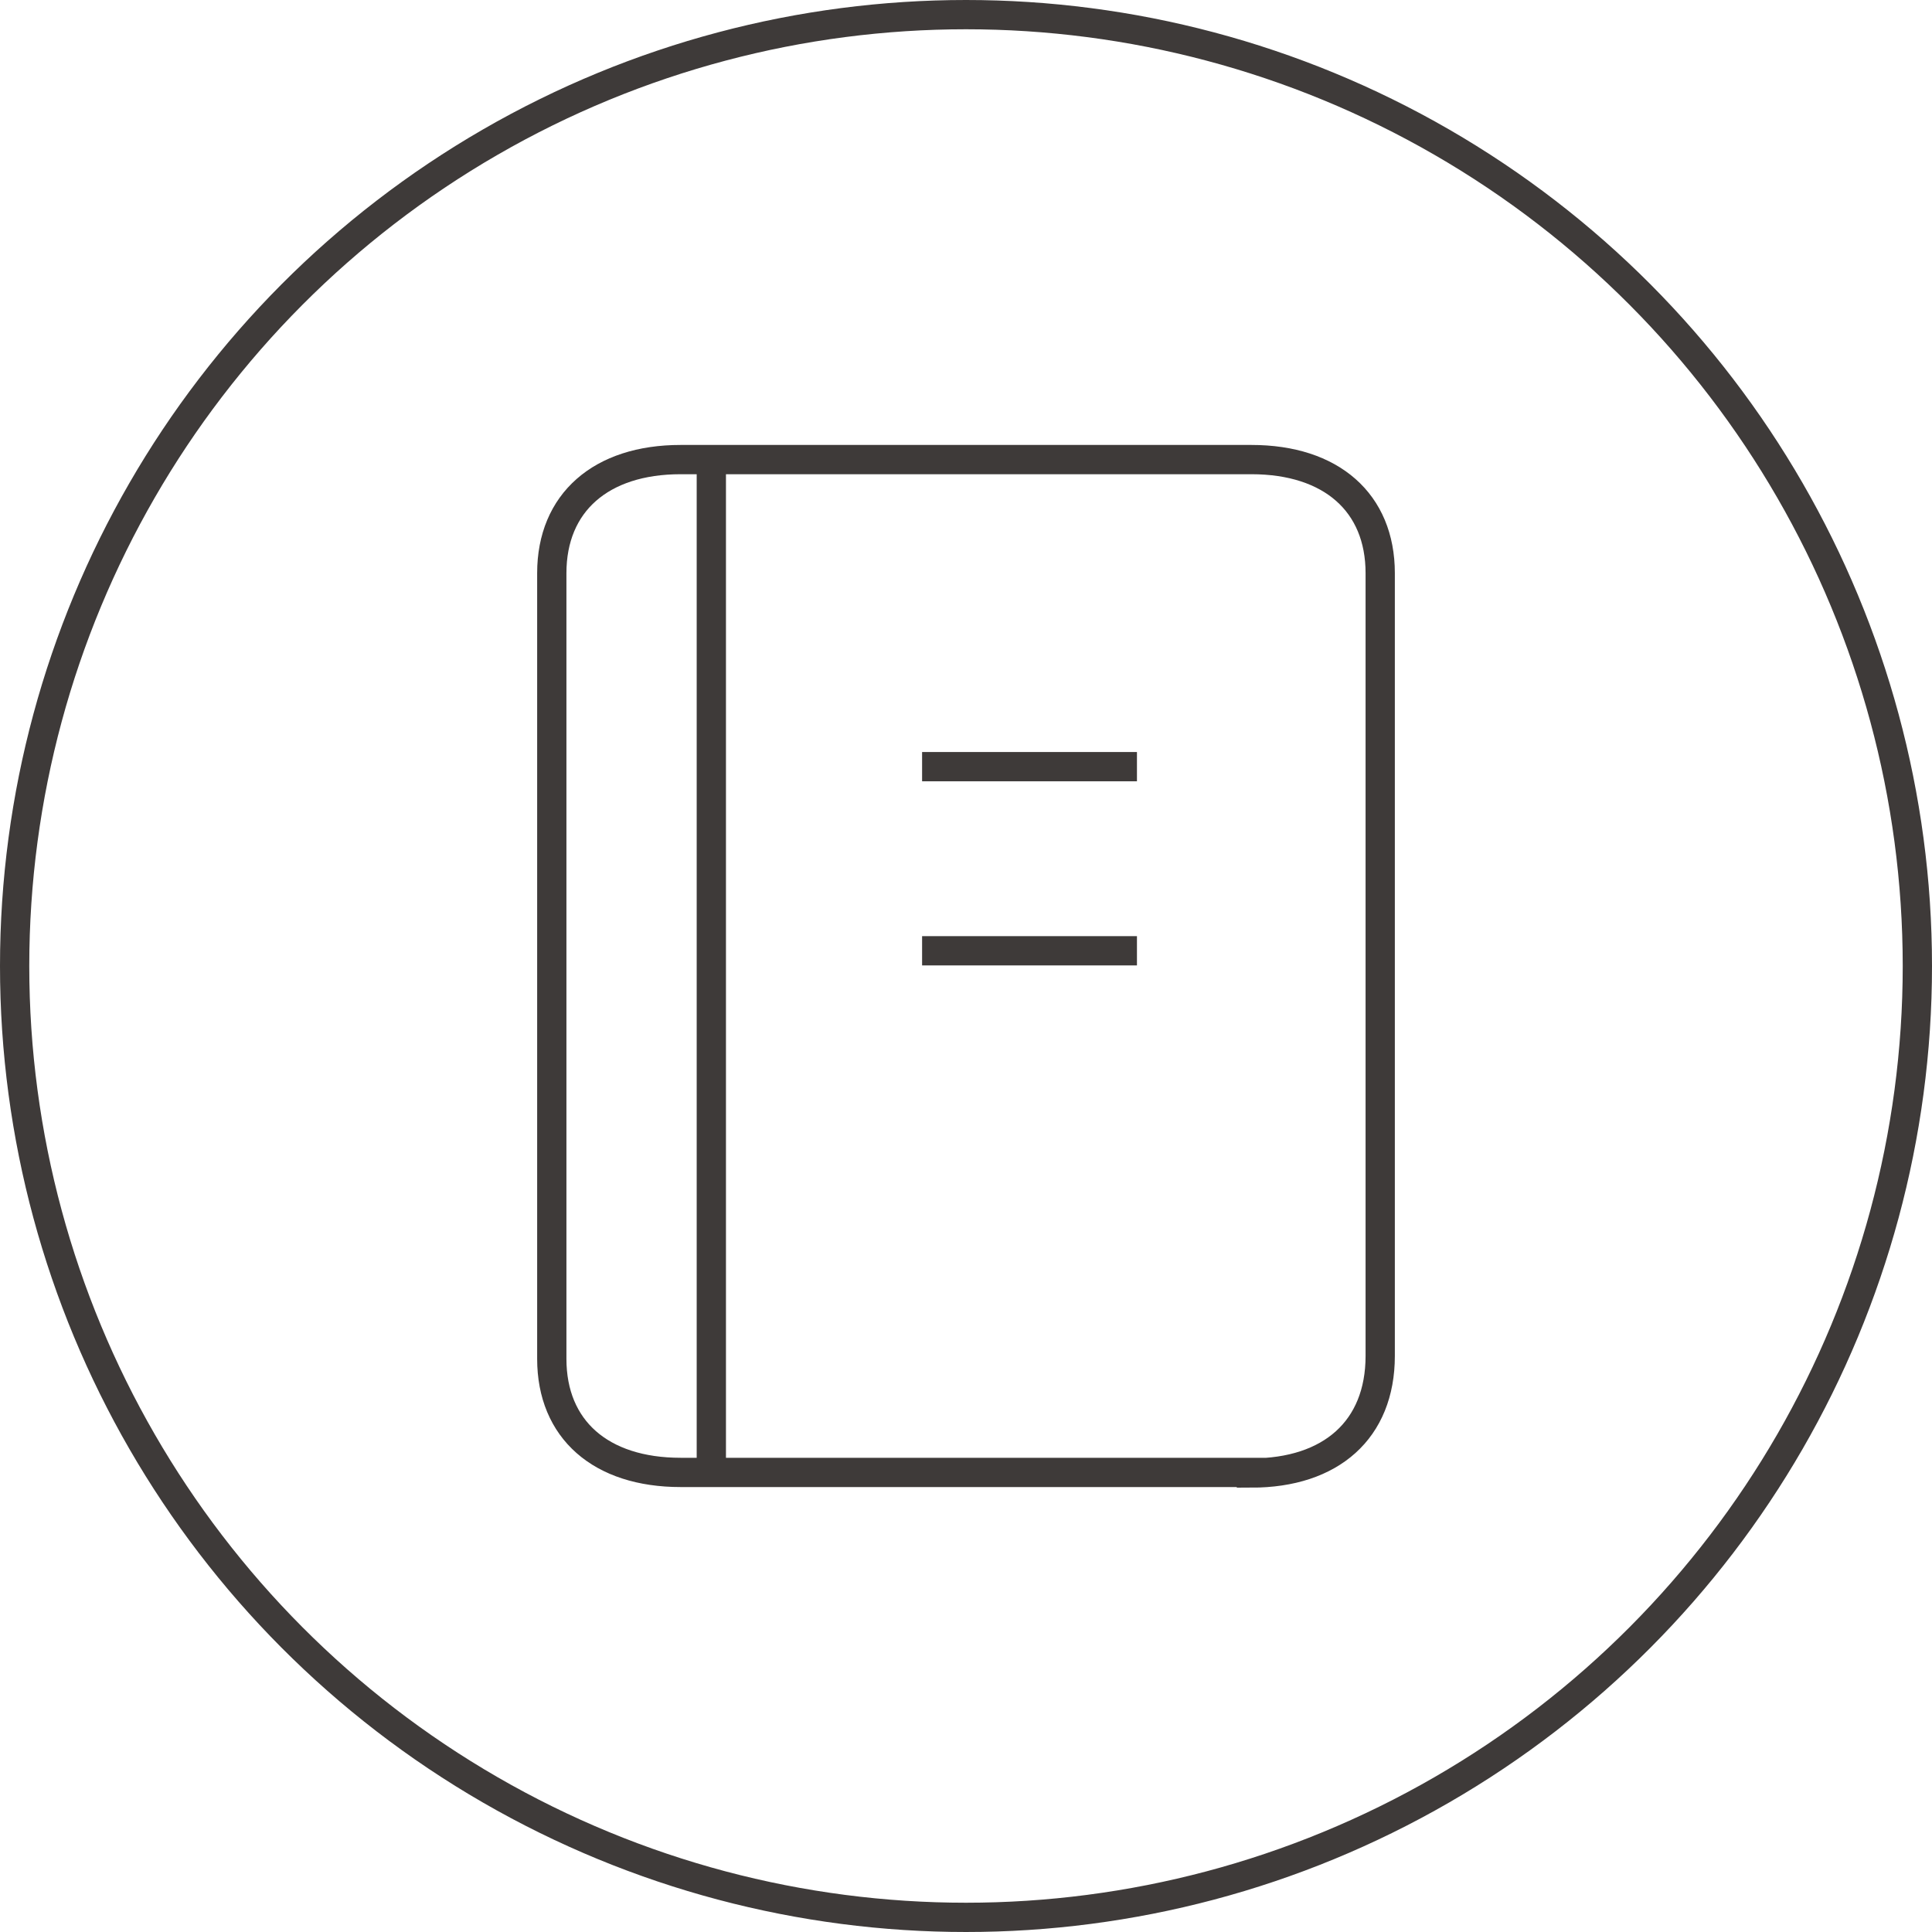
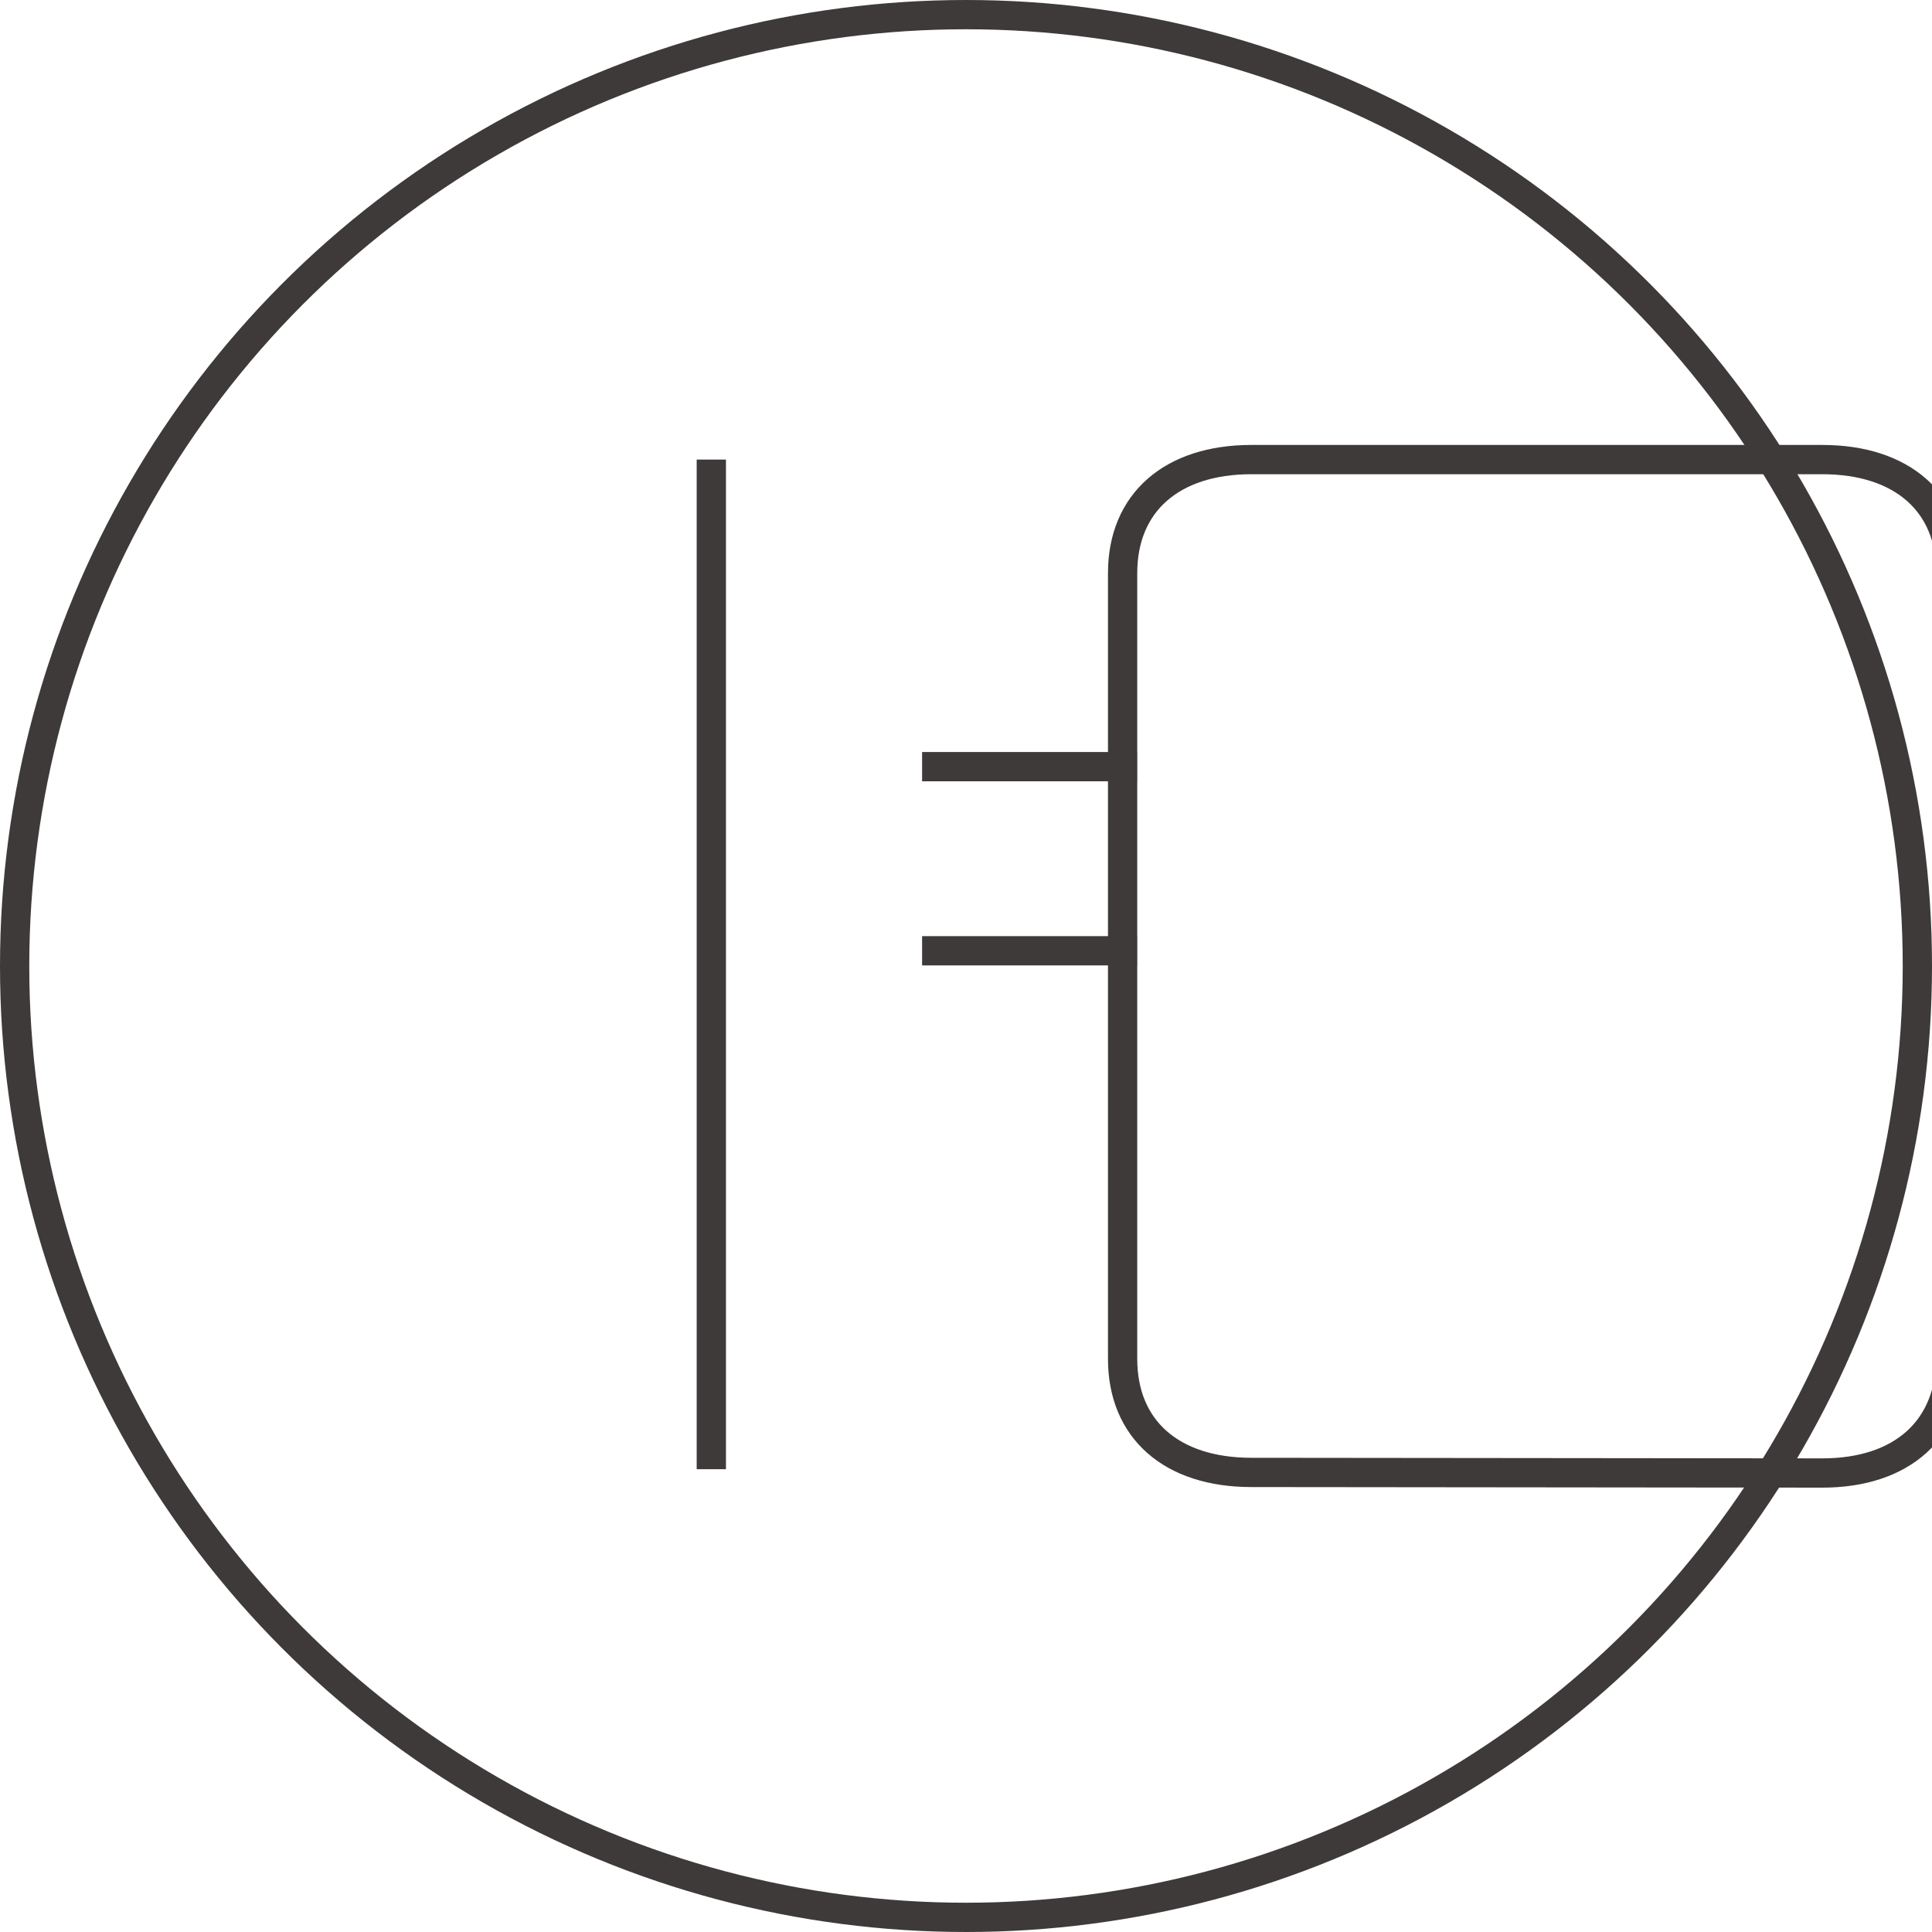
<svg xmlns="http://www.w3.org/2000/svg" viewBox="0 0 66 66">
  <defs>
    <style>.cls-1{fill:none;stroke:#3e3a39;stroke-miterlimit:10;}</style>
  </defs>
  <title>资源 4</title>
  <g id="图层_2" data-name="图层 2">
    <g id="图层_1-2" data-name="图层 1">
      <circle class="cls-1" cx="33" cy="33" r="32.5" />
-       <path class="cls-1" d="M56,56" />
      <path class="cls-1" d="M10,10" />
      <path class="cls-1" d="M10,56" />
      <path class="cls-1" d="M56,10" />
-       <path class="cls-1" d="M42.75,50.3H23.25c-2.73,0-4.4-1.47-4.4-3.88V19.58c0-2.41,1.68-3.88,4.4-3.88h19.5c2.73,0,4.4,1.47,4.4,3.88V46.32c0,2.52-1.68,4-4.4,4ZM23.25,17.8" />
+       <path class="cls-1" d="M42.75,50.3c-2.73,0-4.4-1.47-4.4-3.88V19.58c0-2.41,1.68-3.88,4.4-3.88h19.5c2.73,0,4.4,1.47,4.4,3.88V46.32c0,2.52-1.68,4-4.4,4ZM23.25,17.8" />
      <path class="cls-1" d="M24.3,15.7V50.19" />
      <path class="cls-1" d="M38.84,26.19H31.5m7.34,0" />
      <path class="cls-1" d="M38.84,32.48H31.5m7.34,0" />
    </g>
  </g>
</svg>